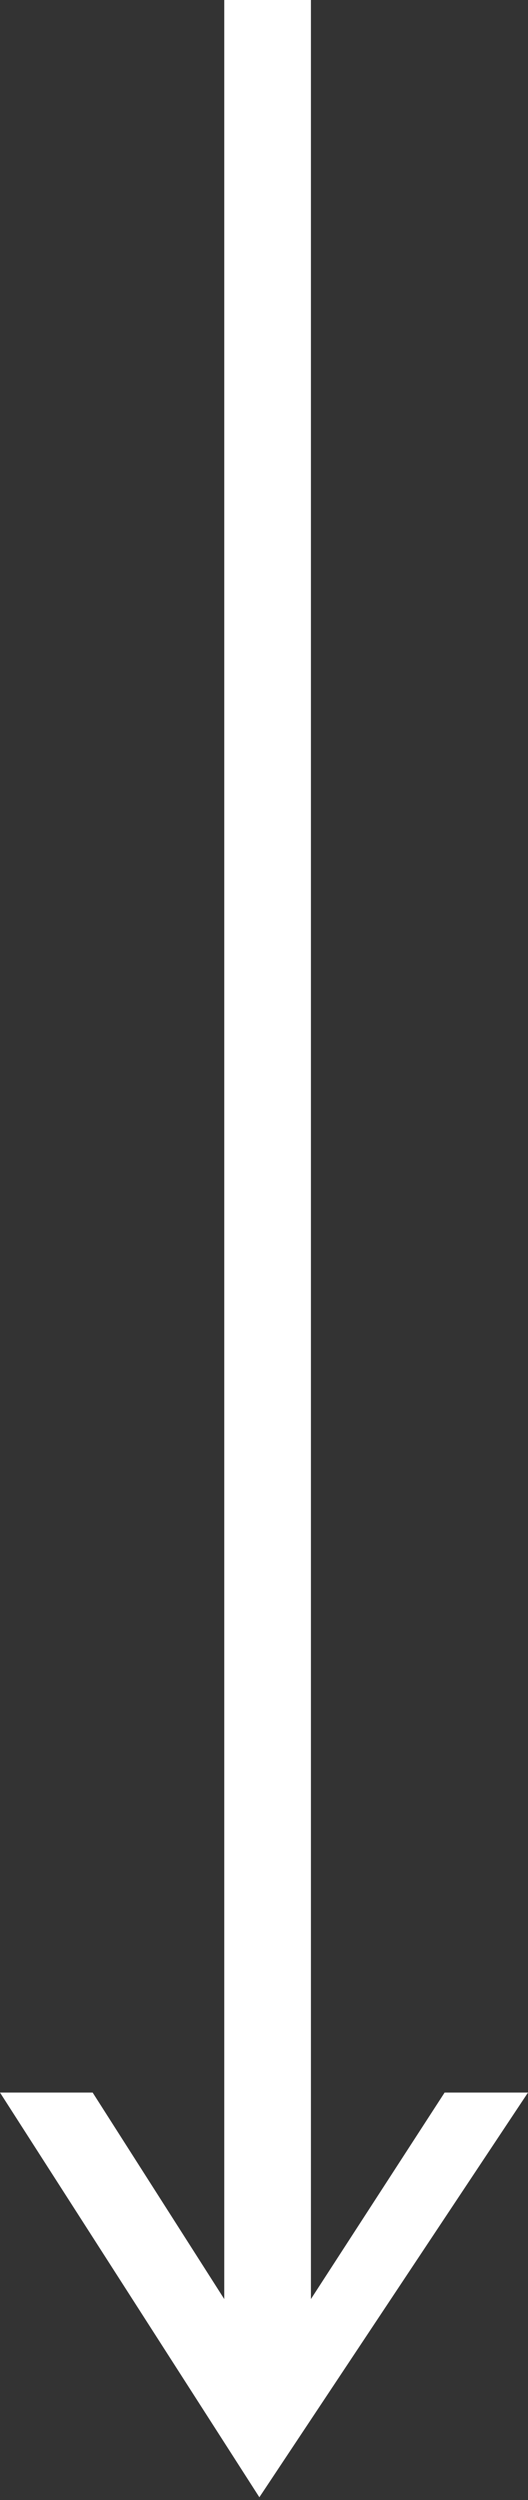
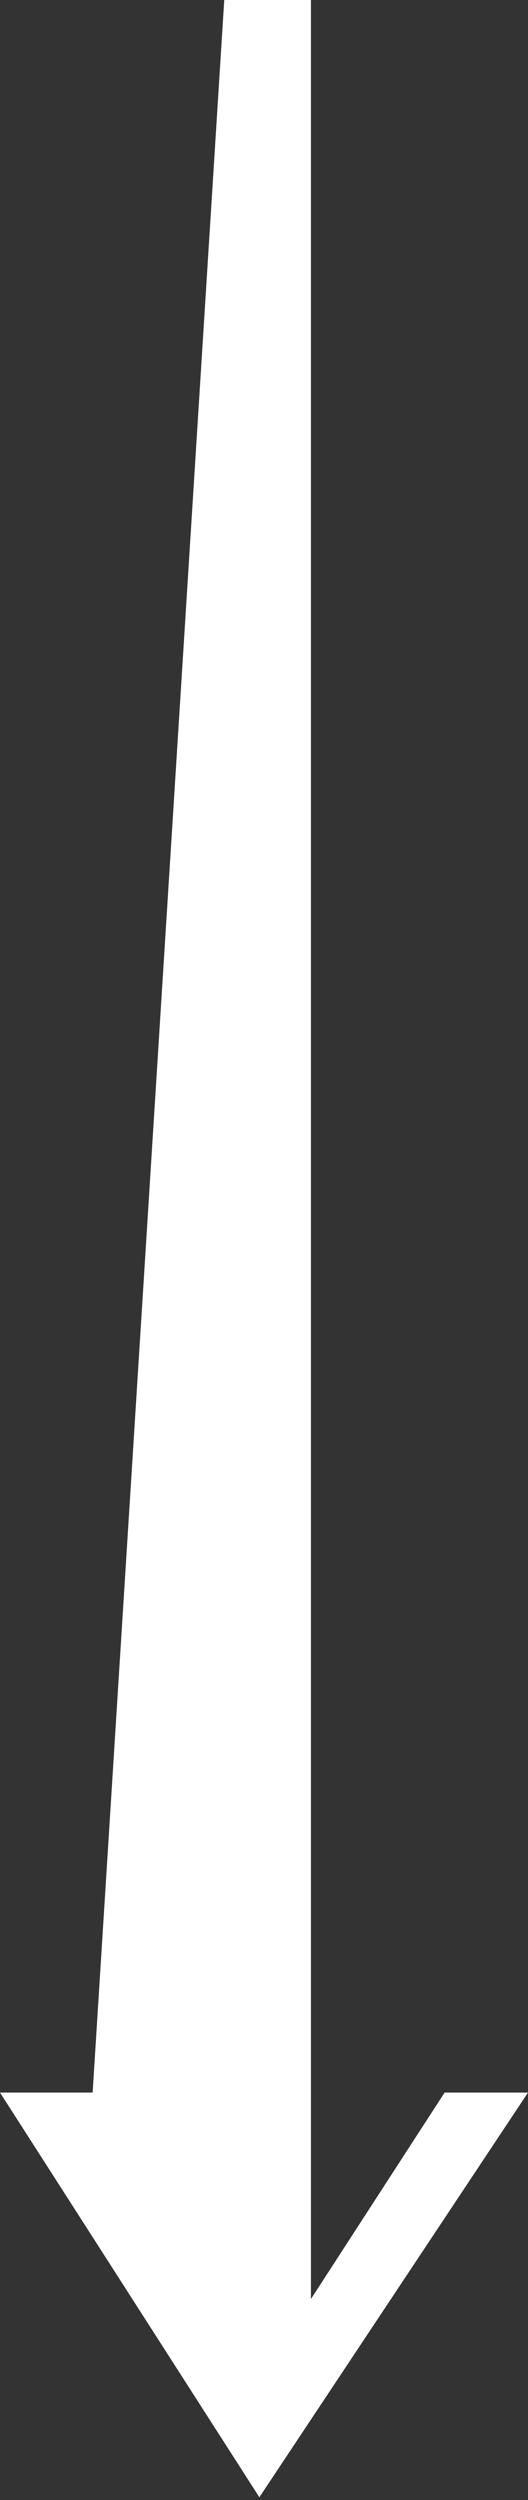
<svg xmlns="http://www.w3.org/2000/svg" width="22" height="104" viewBox="0 0 22 104" fill="none">
  <rect x="0" y="0" width="22" height="104" fill="#333333" stroke="none" />
-   <path d="M-3.80502e-06 87.049L3.86 87.049L9.344 95.64L9.344 -4.52101e-05L12.955 3.26945e-06L12.955 31.546L12.955 95.64L18.526 87.049L22 87.049L10.807 103.884L-3.80502e-06 87.049Z" fill="white" />
+   <path d="M-3.80502e-06 87.049L3.86 87.049L9.344 -4.52101e-05L12.955 3.26945e-06L12.955 31.546L12.955 95.64L18.526 87.049L22 87.049L10.807 103.884L-3.80502e-06 87.049Z" fill="white" />
</svg>